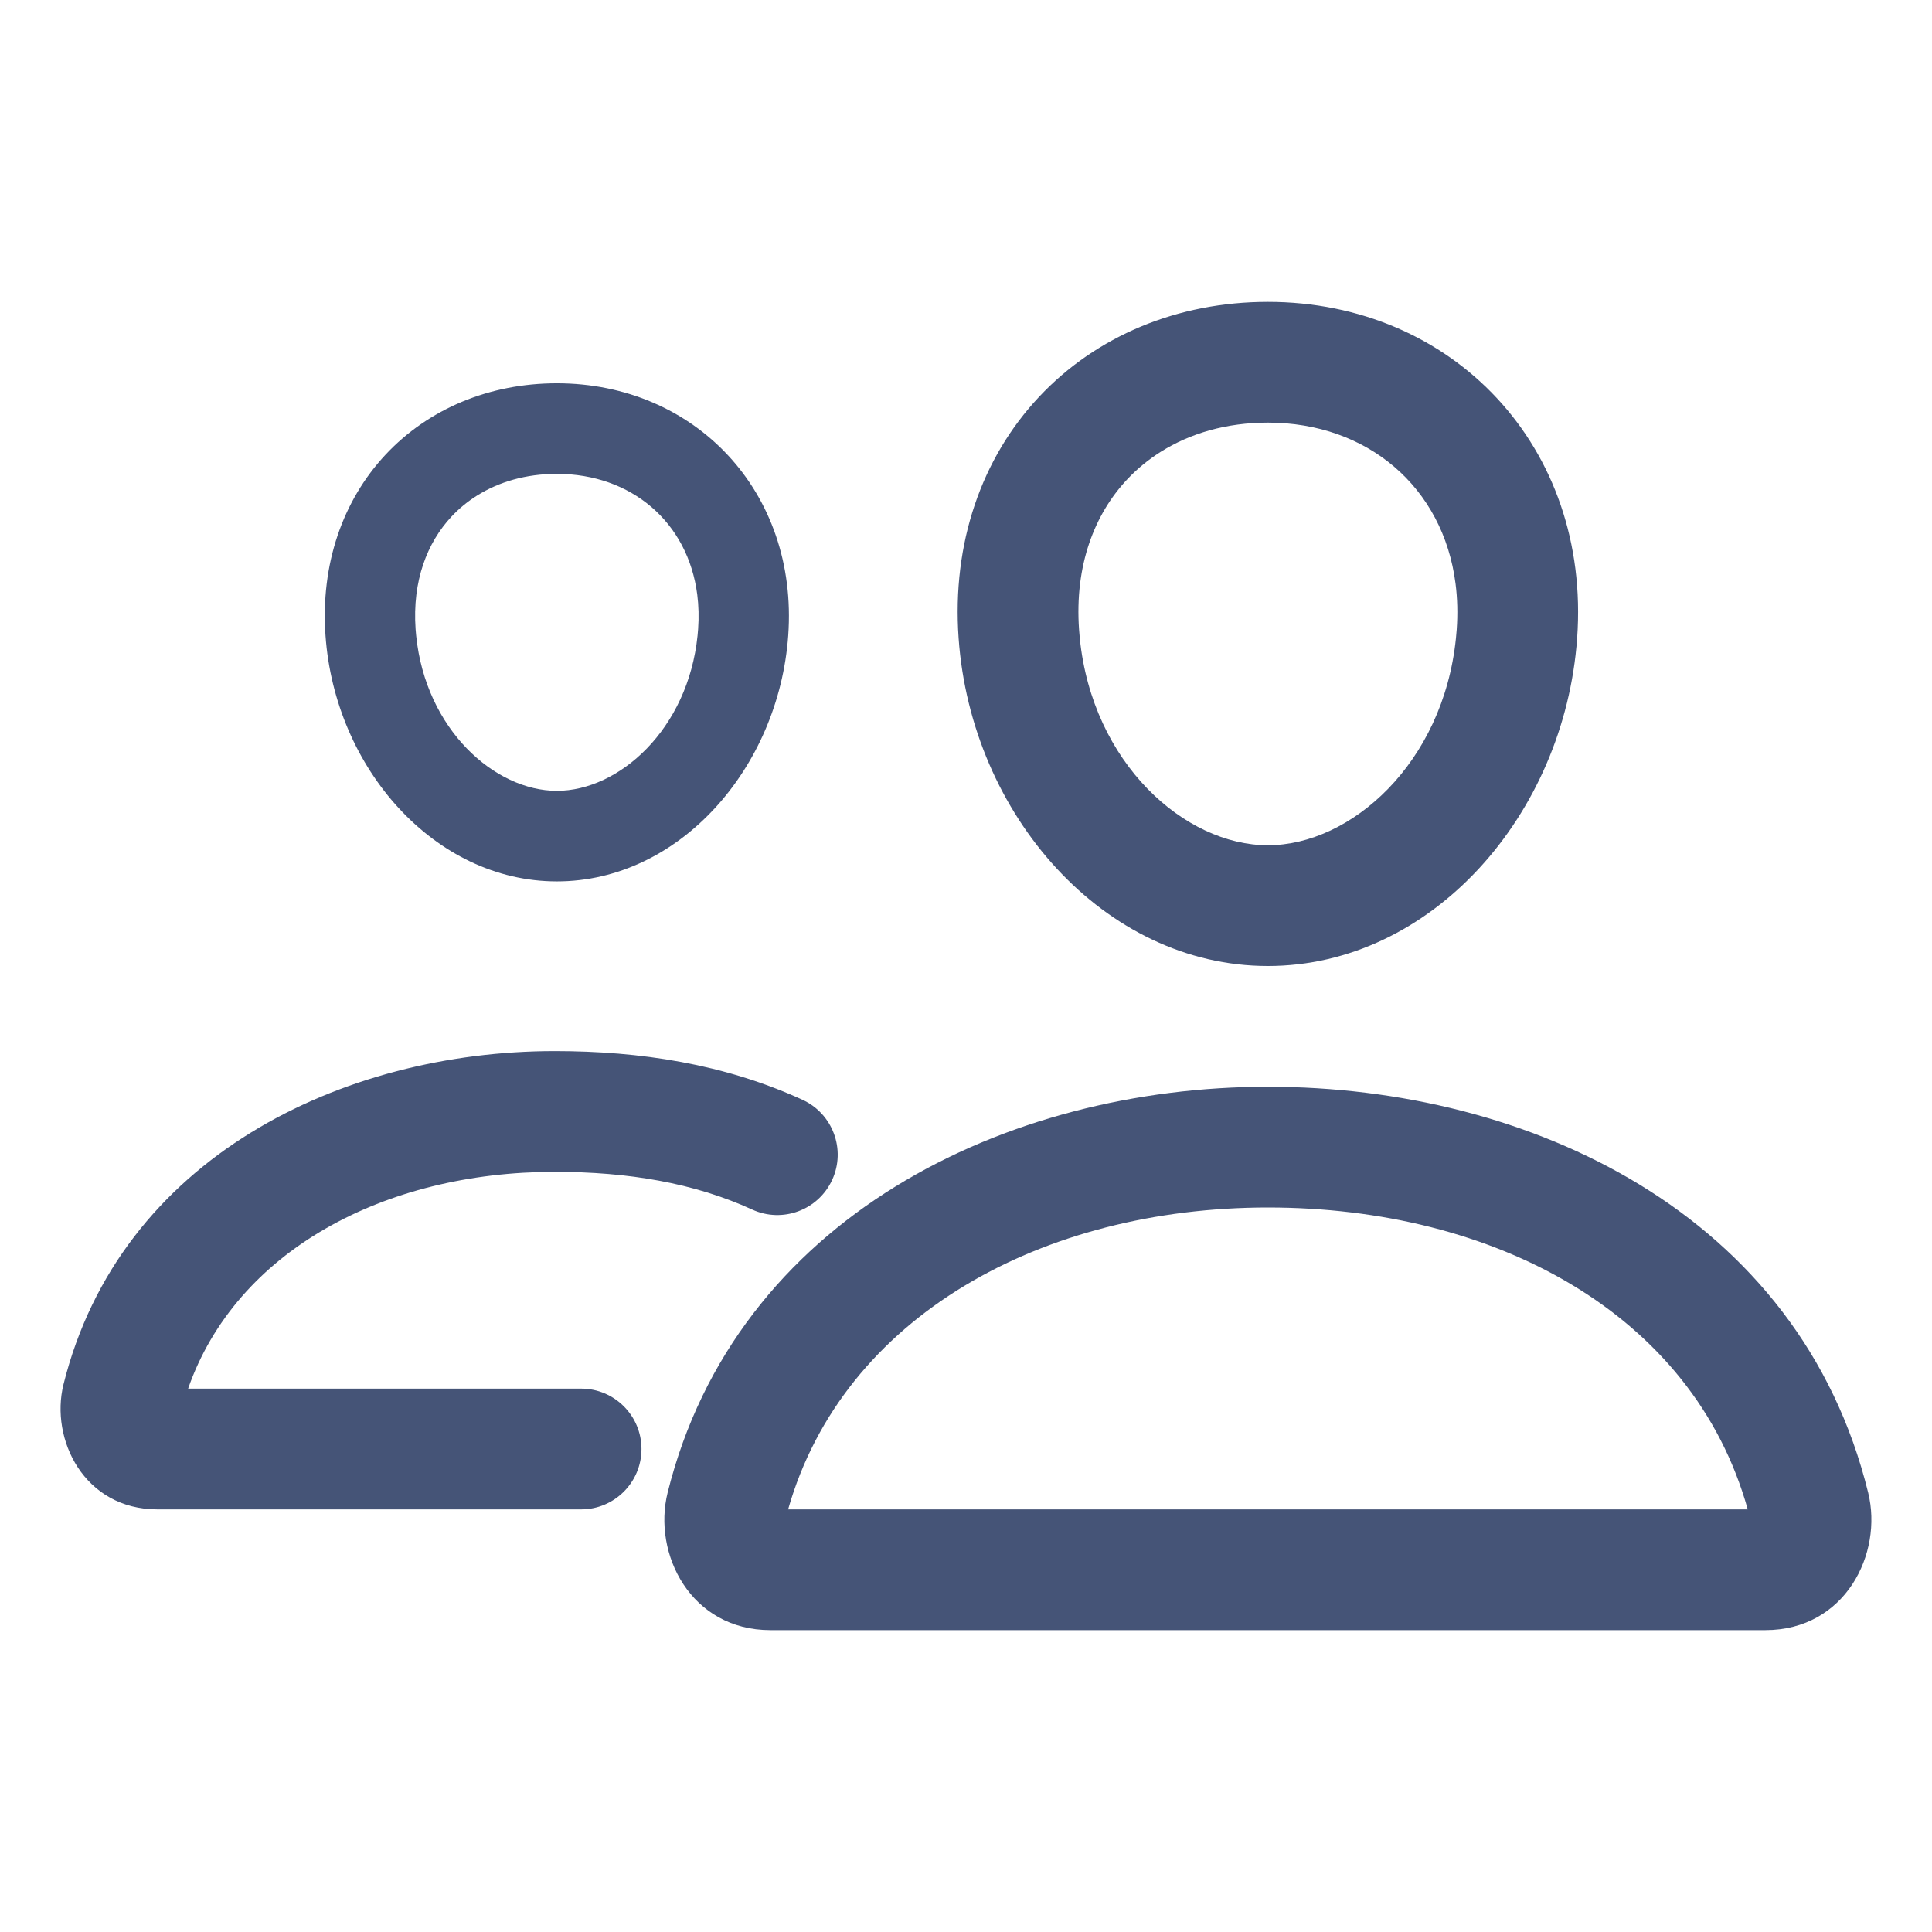
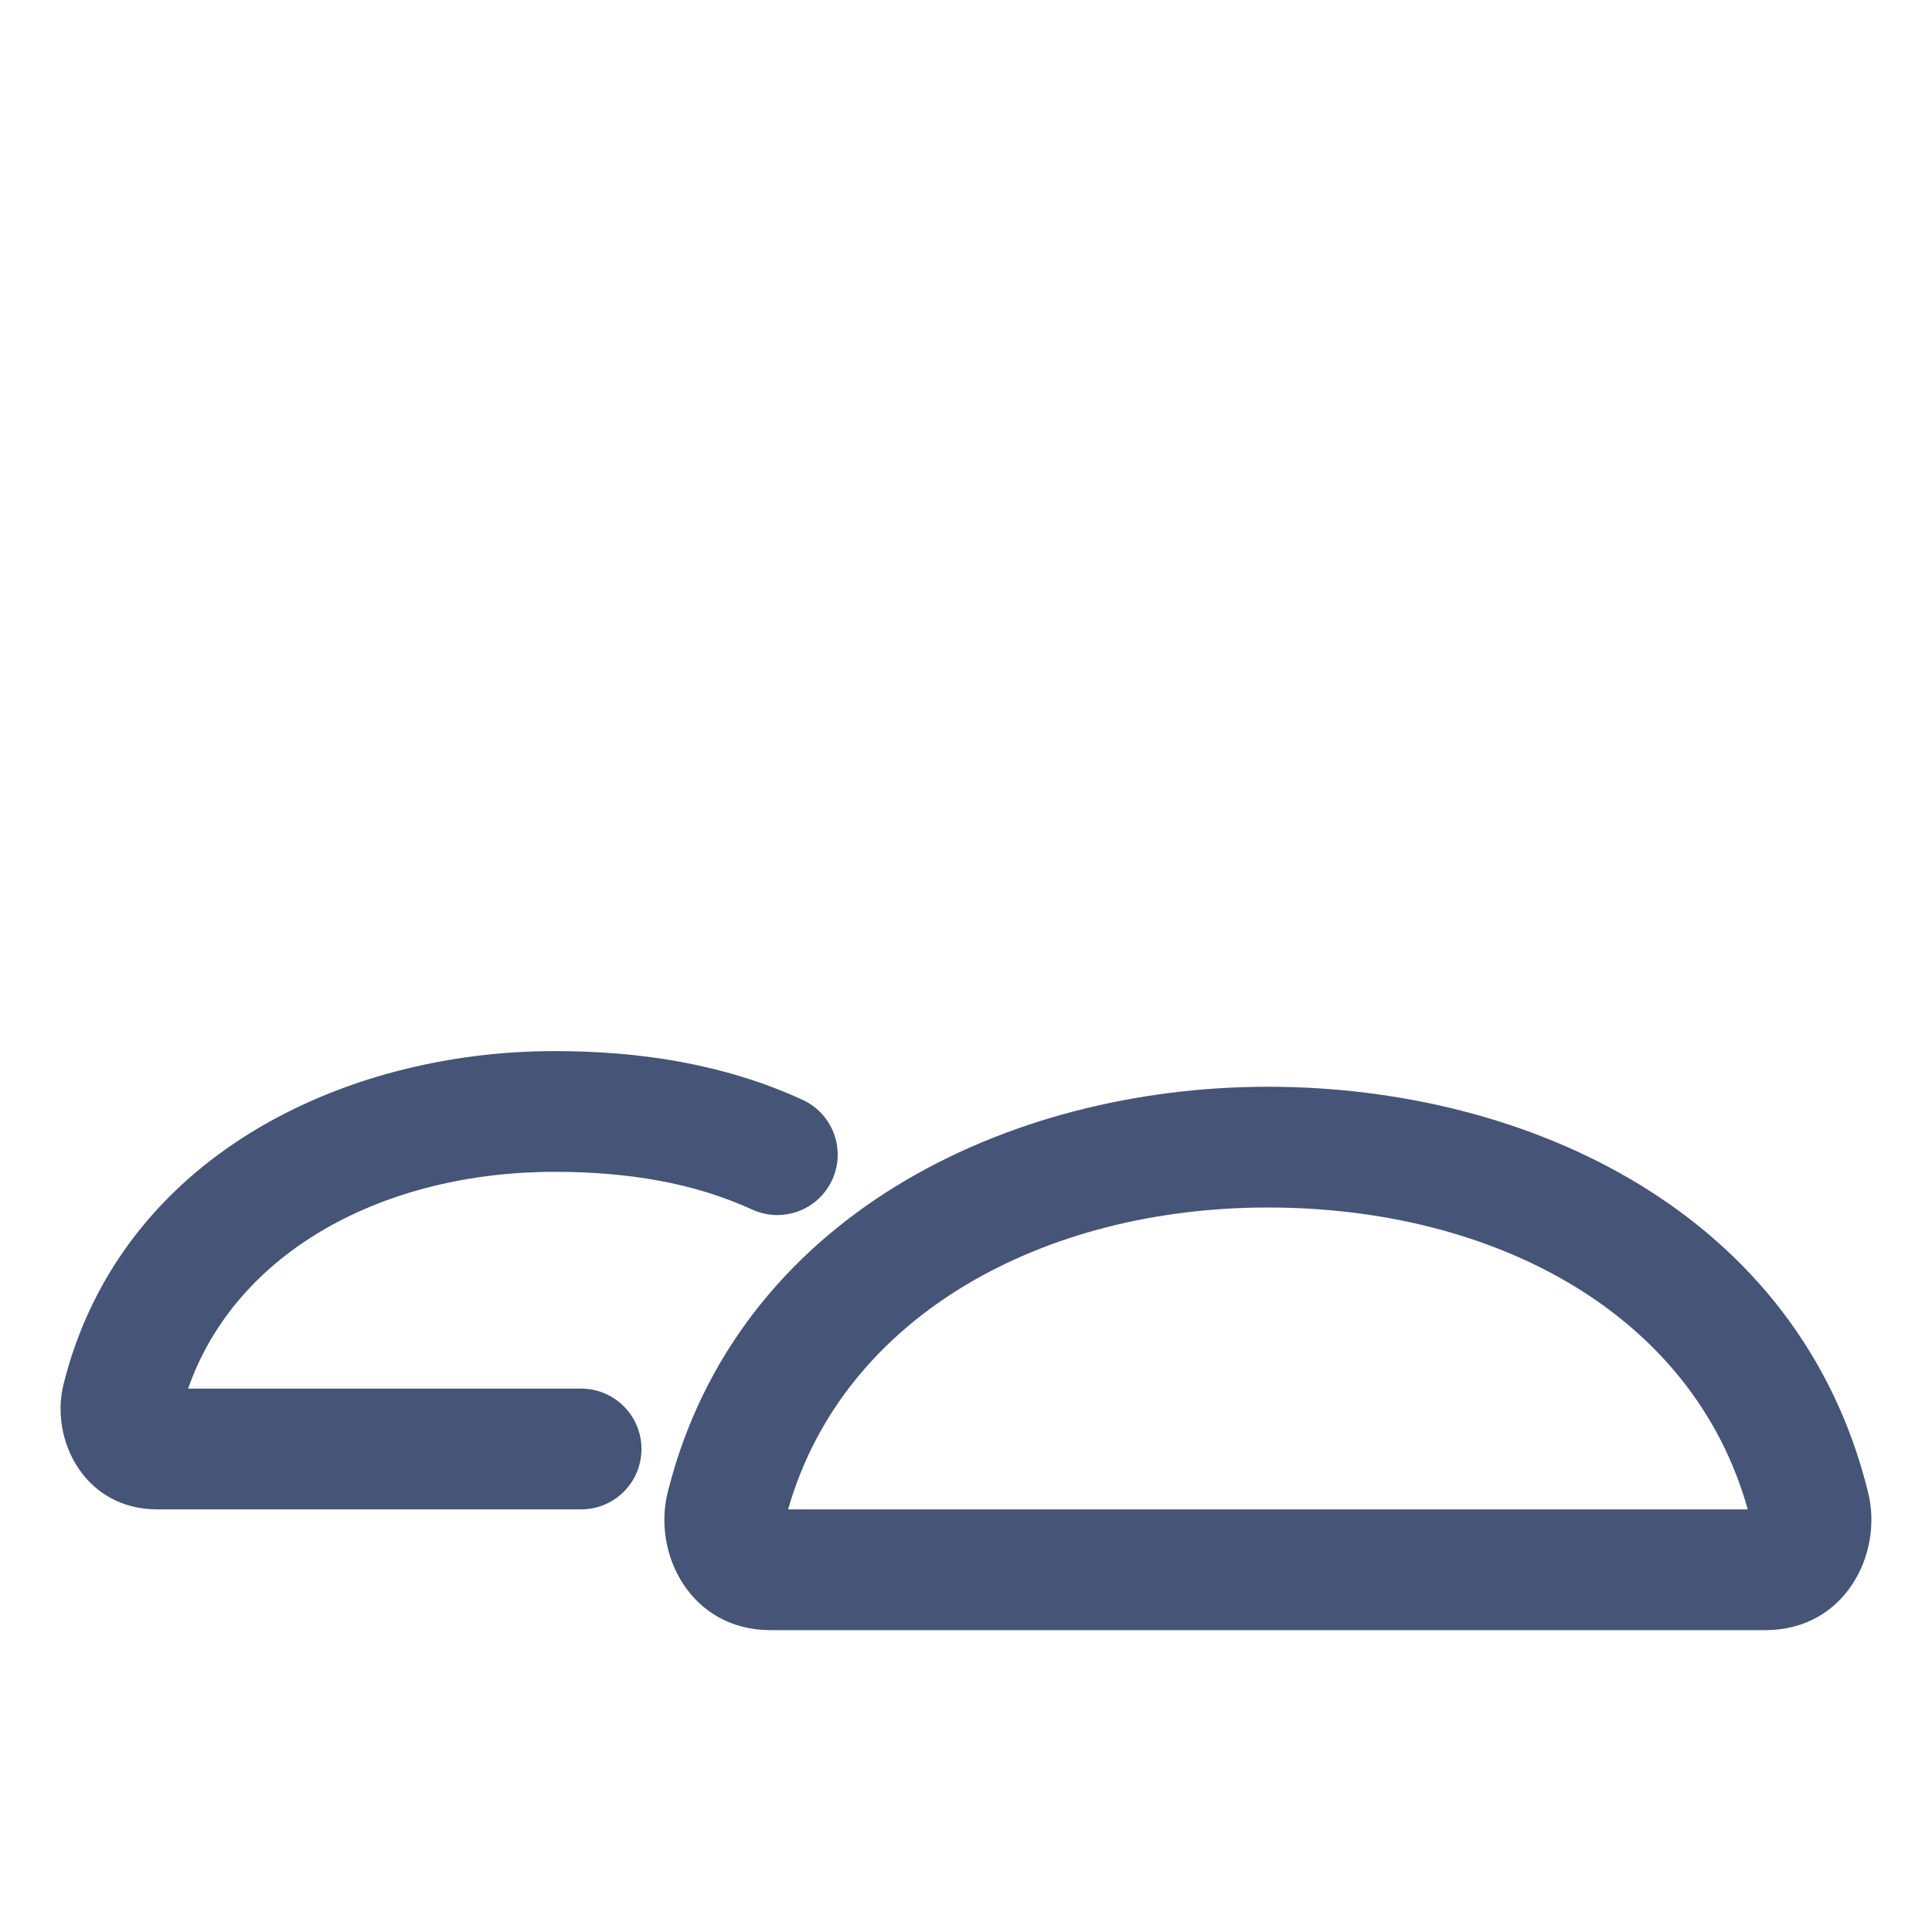
<svg xmlns="http://www.w3.org/2000/svg" width="96" height="96" viewBox="0 0 96 96" fill="none">
-   <path fill-rule="evenodd" clip-rule="evenodd" d="M63 15C58.52 15 54.472 16.689 51.627 19.723C48.775 22.764 47.297 26.98 47.633 31.712C48.255 40.509 54.884 48 63 48C71.119 48 77.734 40.504 78.367 31.716C79.055 22.189 72.171 15 63 15ZM56.003 23.827C54.385 25.553 53.391 28.087 53.618 31.288L53.618 31.288C53.628 31.431 53.64 31.572 53.654 31.713C54.282 37.932 58.872 42 63 42C67.124 42 71.707 37.935 72.345 31.715C72.36 31.573 72.372 31.429 72.383 31.284L72.383 31.284C72.44 30.492 72.419 29.731 72.326 29.006C71.712 24.198 67.945 21 63 21C60.942 21 59.142 21.532 57.69 22.442C57.06 22.837 56.495 23.303 56.003 23.827Z" fill="#455477" />
-   <path fill-rule="evenodd" clip-rule="evenodd" d="M27.67 19.046C24.319 19.046 21.291 20.314 19.162 22.588C17.029 24.869 15.923 28.032 16.174 31.581C16.64 38.178 21.599 43.796 27.67 43.796C33.744 43.796 38.692 38.175 39.166 31.584C39.681 24.438 34.531 19.046 27.67 19.046ZM22.436 25.667C21.226 26.961 20.482 28.861 20.651 31.262L20.651 31.262C20.659 31.369 20.668 31.476 20.679 31.581C21.149 36.245 24.582 39.296 27.67 39.296C30.755 39.296 34.184 36.248 34.661 31.583C34.672 31.476 34.682 31.368 34.689 31.26L34.689 31.259C34.732 30.665 34.716 30.094 34.647 29.551C34.187 25.945 31.37 23.546 27.67 23.546C26.131 23.546 24.785 23.945 23.698 24.628C23.227 24.924 22.804 25.273 22.436 25.667Z" fill="#455477" />
  <path fill-rule="evenodd" clip-rule="evenodd" d="M33.175 74.163C36.576 60.511 49.992 54 63 54C75.982 54 89.428 60.302 92.829 74.173C93.572 77.195 91.694 81 87.718 81H38.284C34.319 81 32.417 77.205 33.175 74.164C33.175 74.164 33.175 74.164 33.175 74.163ZM39.161 75H86.844C84.112 65.241 74.231 60 63 60C51.806 60 41.902 65.397 39.161 75Z" fill="#455477" />
  <path fill-rule="evenodd" clip-rule="evenodd" d="M3.155 68.79C5.965 57.516 17.024 52.228 27.562 52.228C31.806 52.228 35.99 52.867 39.875 54.648C41.381 55.338 42.042 57.118 41.352 58.624C40.662 60.131 38.882 60.792 37.375 60.102C34.492 58.781 31.22 58.228 27.562 58.228C19.1 58.228 11.737 62.157 9.347 69H28.875C30.532 69 31.875 70.343 31.875 72C31.875 73.657 30.532 75 28.875 75H7.822C4.181 75 2.479 71.517 3.154 68.794L3.154 68.792L3.155 68.79Z" fill="#455477" />
</svg>